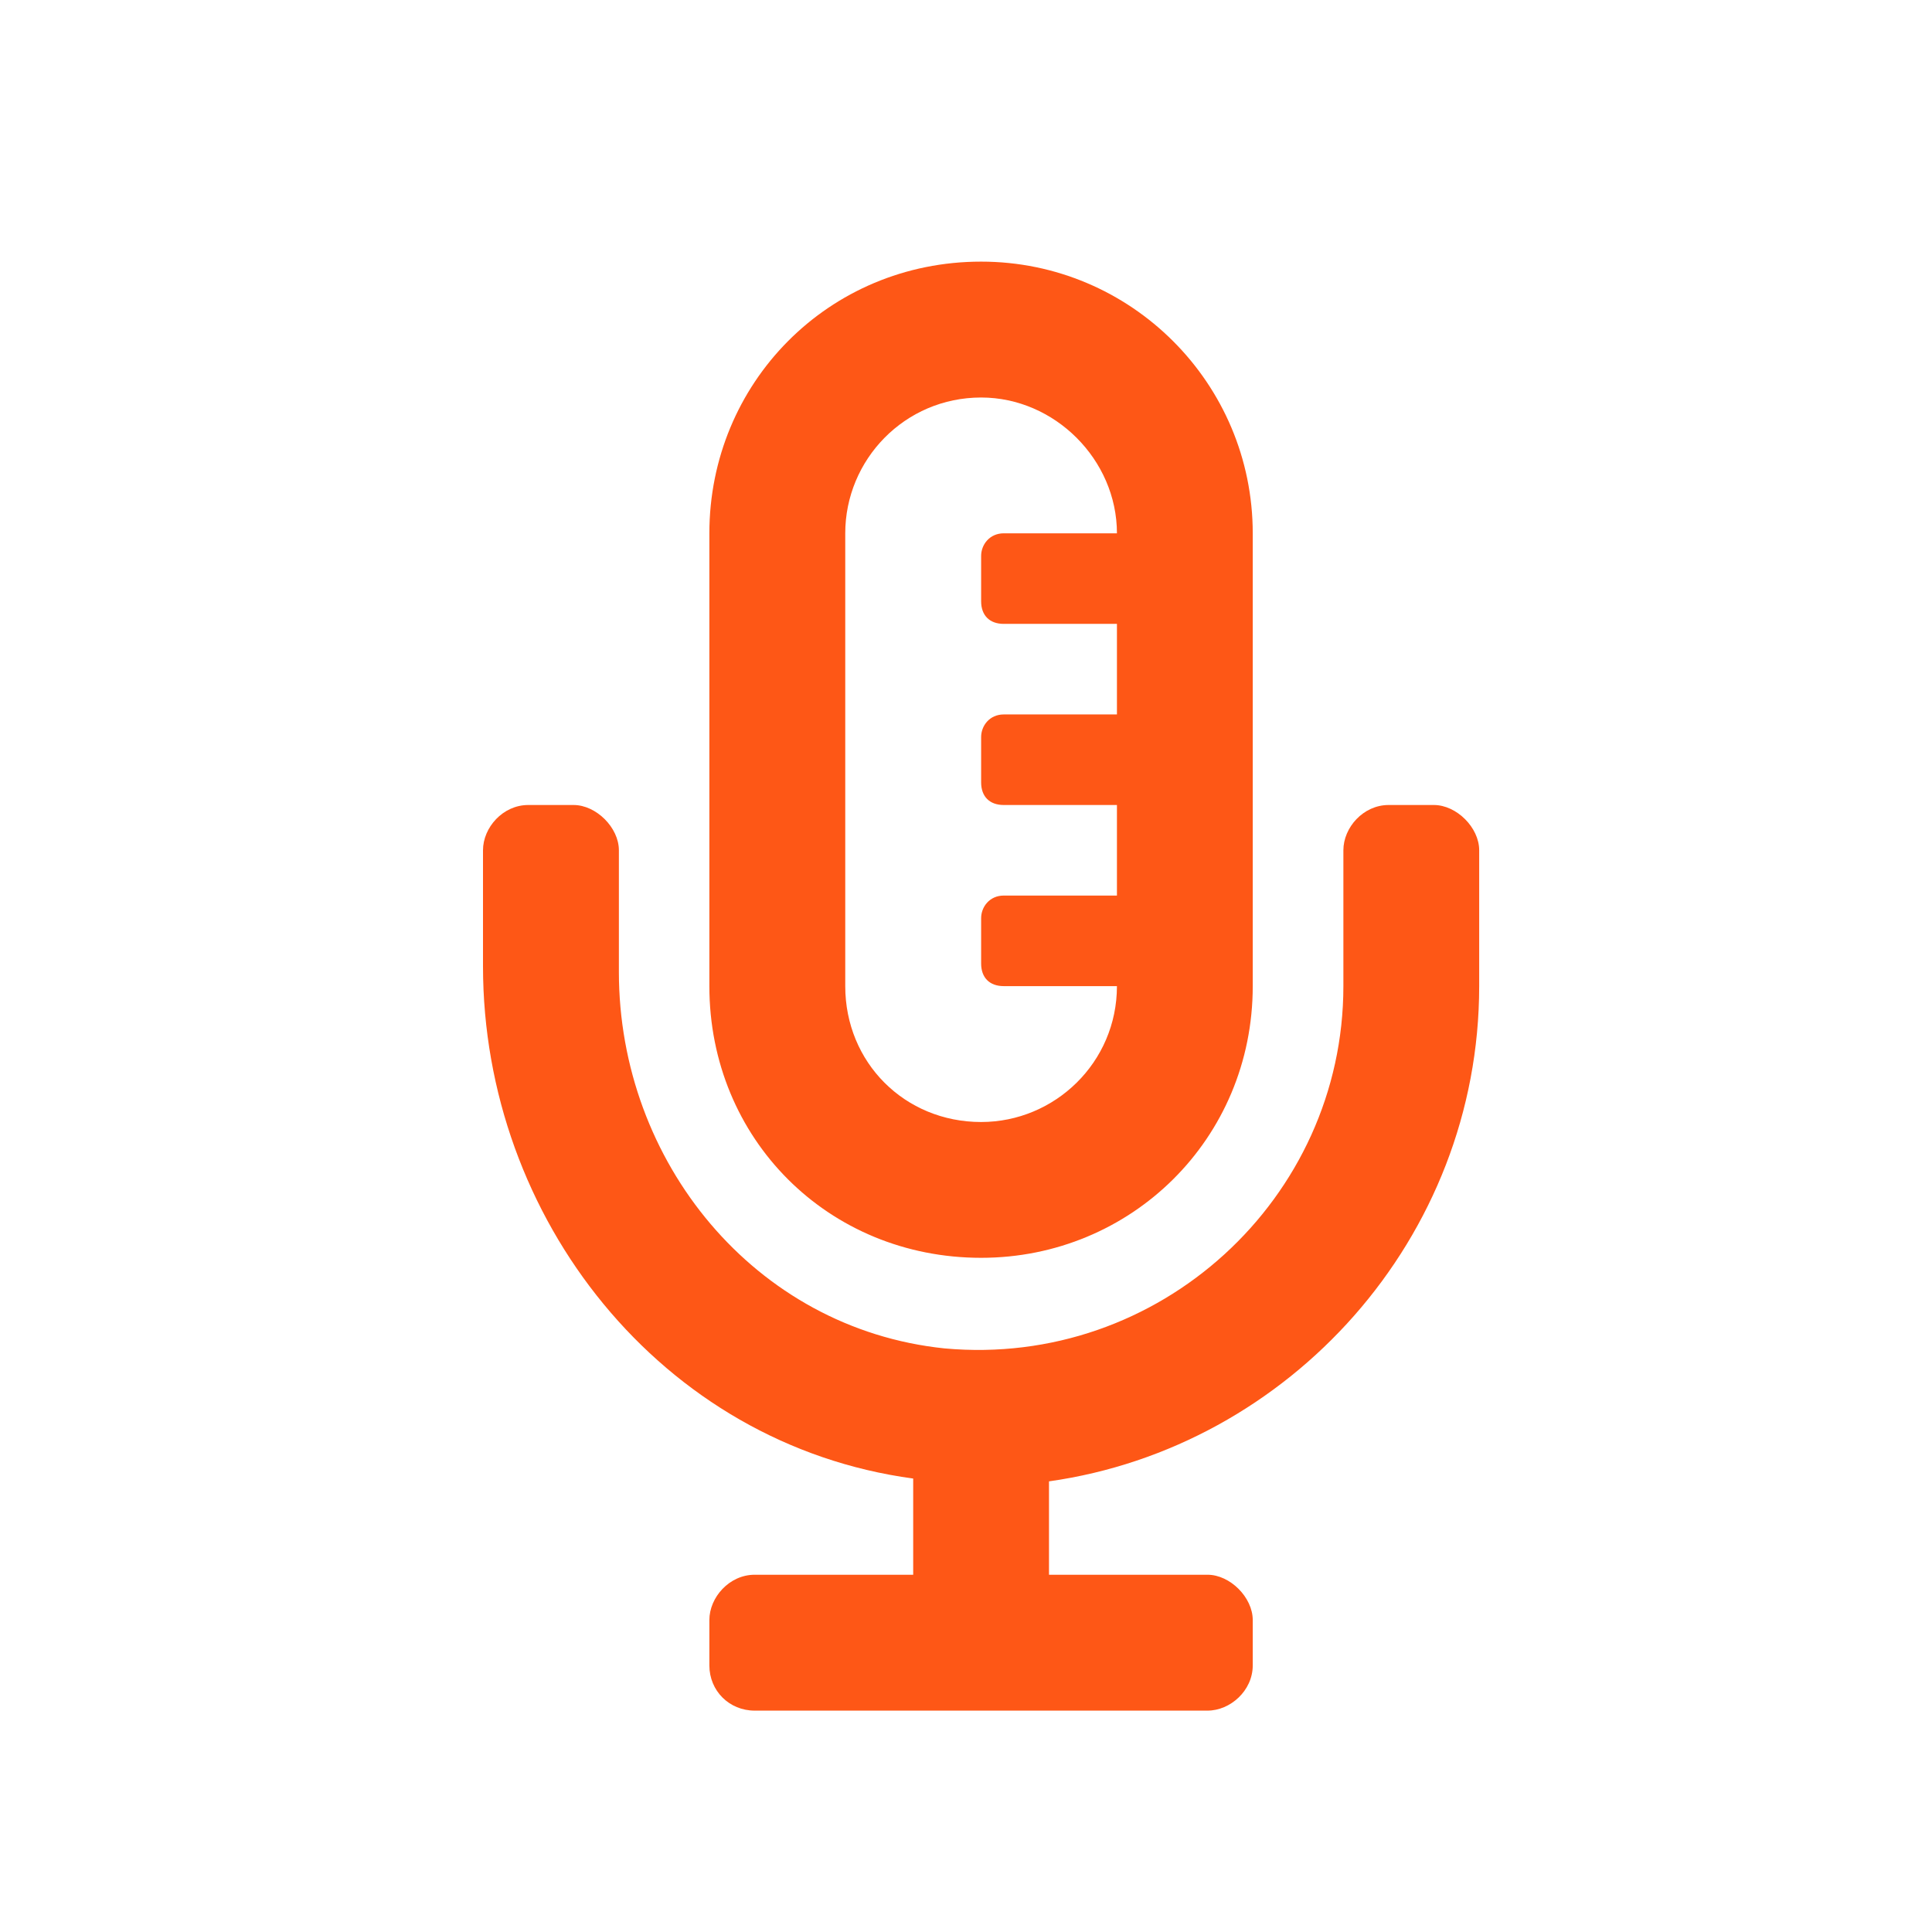
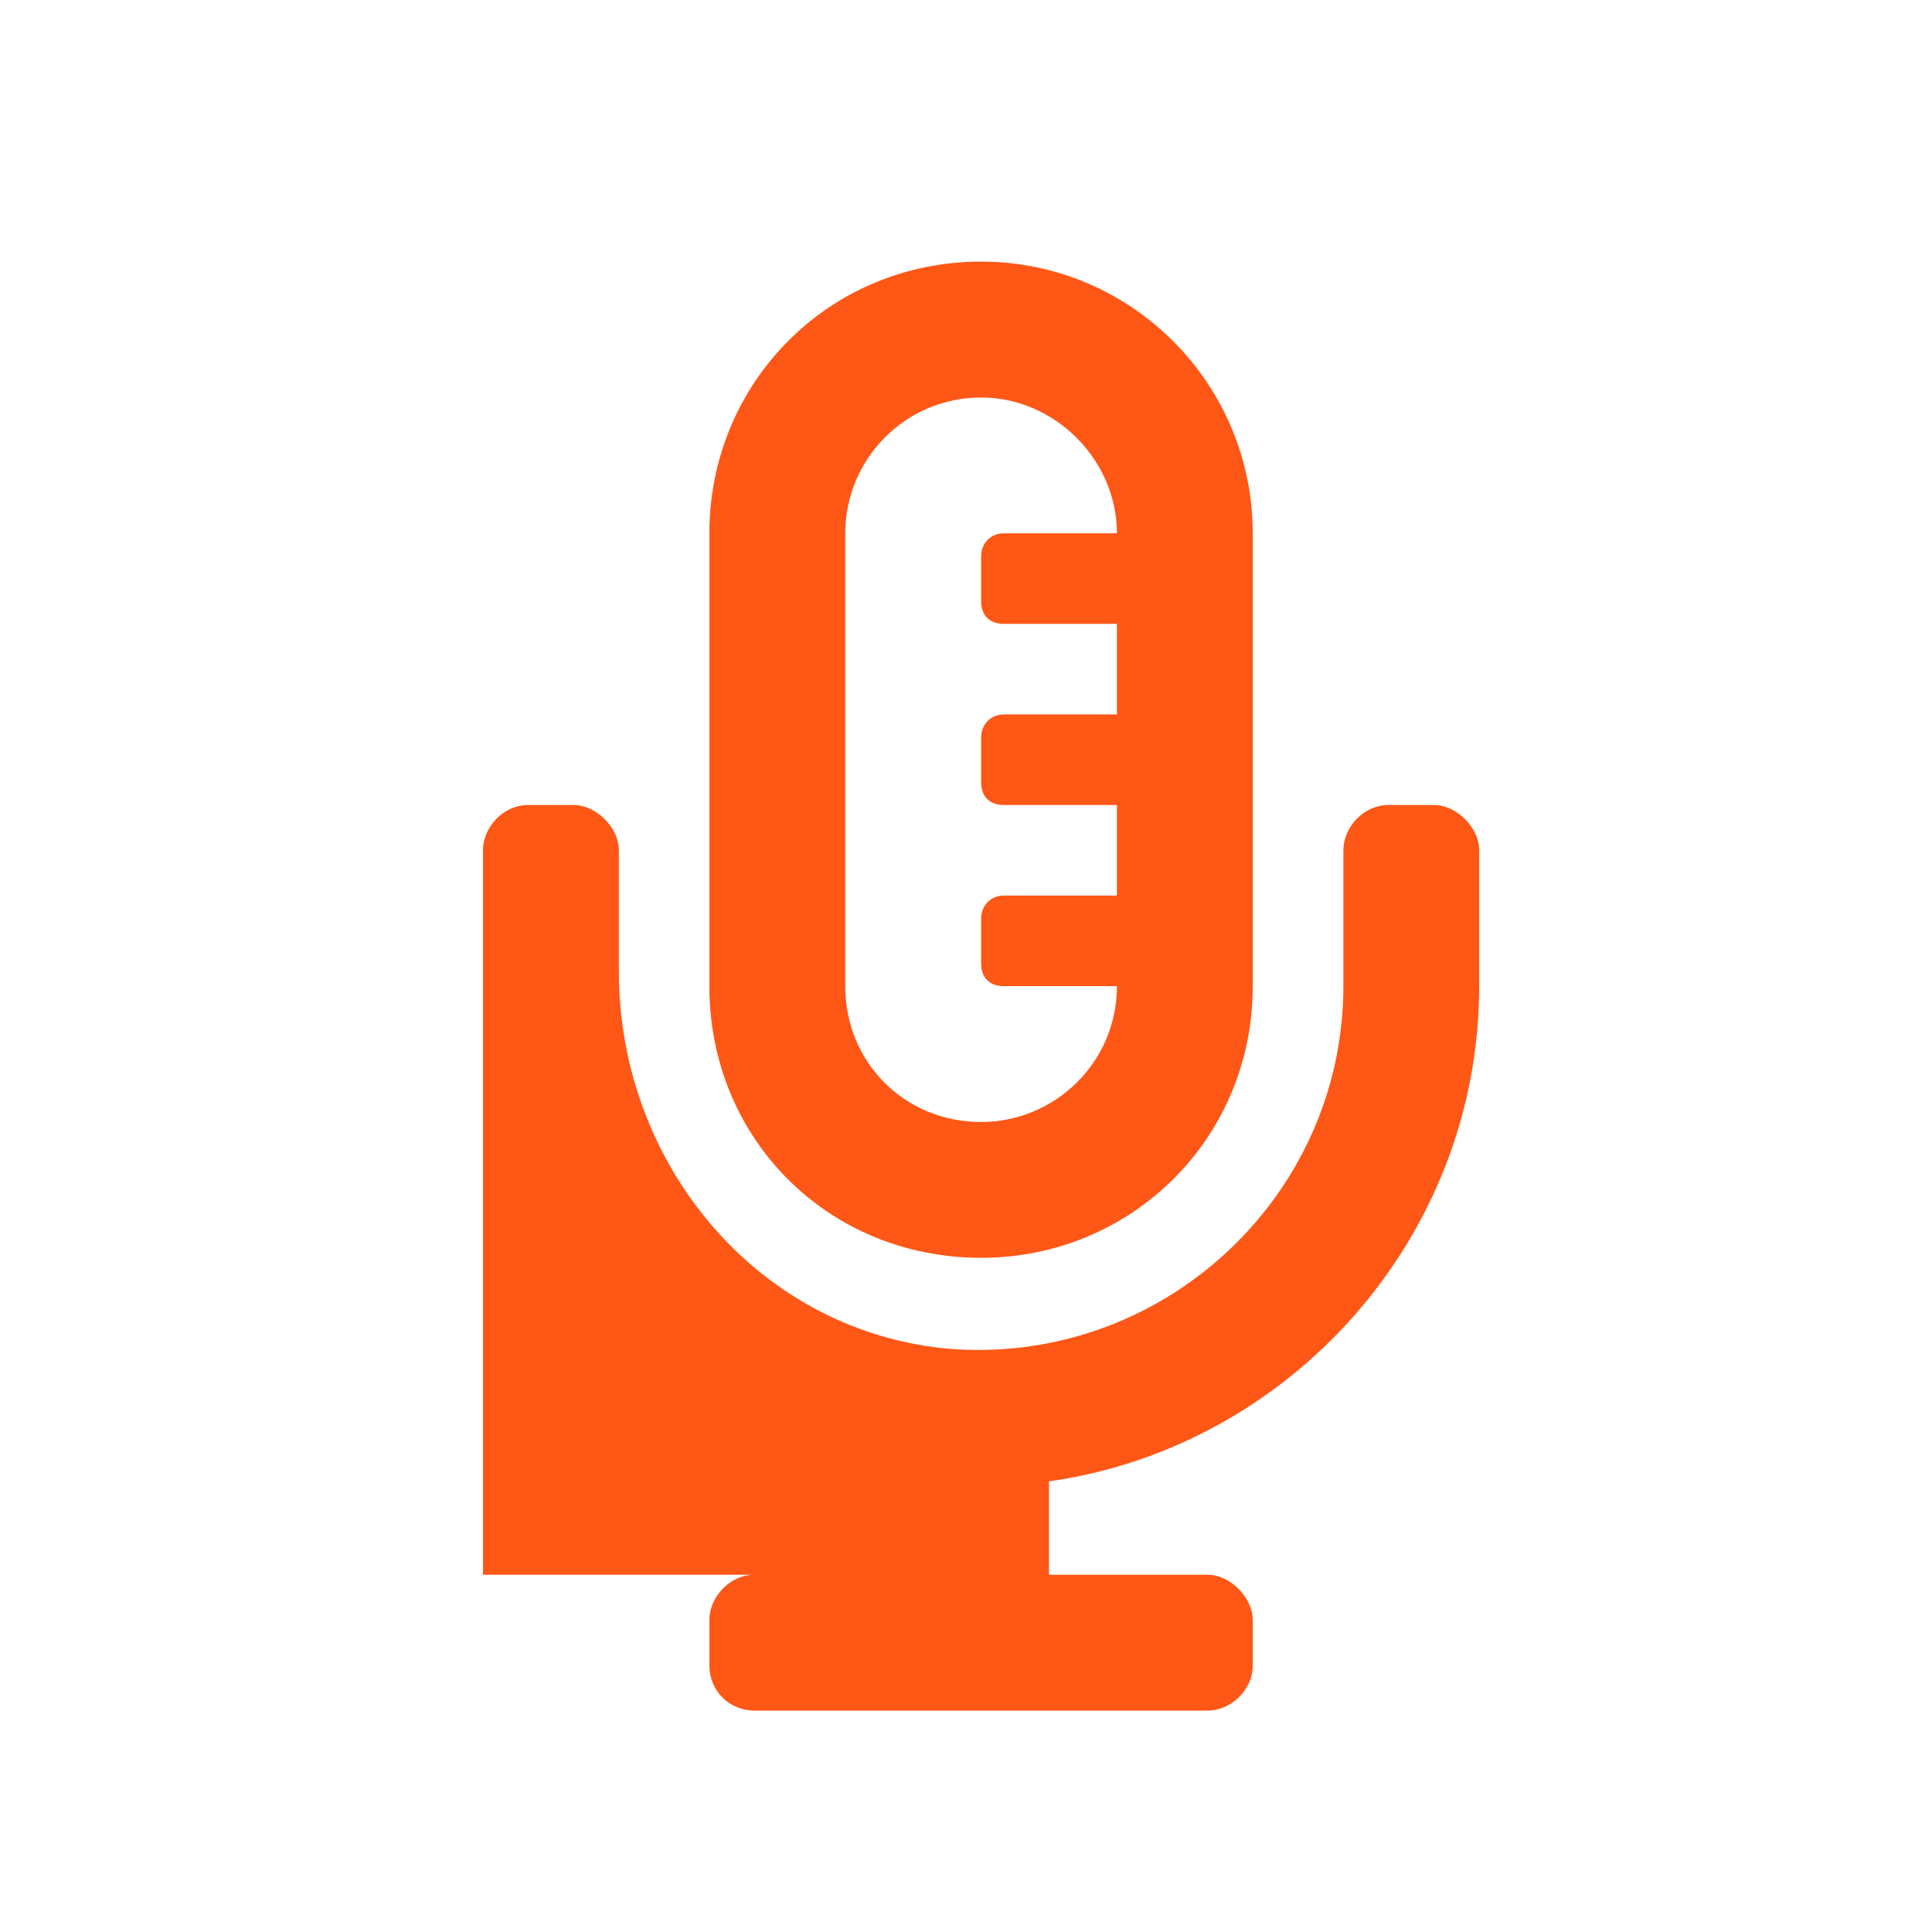
<svg xmlns="http://www.w3.org/2000/svg" width="24" height="24" viewBox="0 0 24 24" fill="none">
-   <path d="M17.812 10H17.25C16.934 10 16.688 10.281 16.688 10.562V12.25C16.688 14.887 14.402 16.996 11.73 16.75C9.375 16.504 7.688 14.43 7.688 12.074V10.562C7.688 10.281 7.406 10 7.125 10H6.562C6.246 10 6 10.281 6 10.562V12.004C6 15.133 8.215 17.945 11.344 18.367V19.562H9.375C9.059 19.562 8.812 19.844 8.812 20.125V20.688C8.812 21.004 9.059 21.25 9.375 21.25H15C15.281 21.25 15.562 21.004 15.562 20.688V20.125C15.562 19.844 15.281 19.562 15 19.562H13.031V18.402C16.02 17.98 18.375 15.379 18.375 12.25V10.562C18.375 10.281 18.094 10 17.812 10ZM12.188 15.625C14.051 15.625 15.562 14.148 15.562 12.25V6.625C15.562 4.762 14.051 3.25 12.188 3.25C10.289 3.25 8.812 4.762 8.812 6.625V12.25C8.812 14.148 10.289 15.625 12.188 15.625ZM10.5 6.625C10.5 5.711 11.238 4.938 12.188 4.938C13.102 4.938 13.875 5.711 13.875 6.625H12.469C12.293 6.625 12.188 6.766 12.188 6.906V7.469C12.188 7.645 12.293 7.75 12.469 7.75H13.875V8.875H12.469C12.293 8.875 12.188 9.016 12.188 9.156V9.719C12.188 9.895 12.293 10 12.469 10H13.875V11.125H12.469C12.293 11.125 12.188 11.266 12.188 11.406V11.969C12.188 12.145 12.293 12.25 12.469 12.25H13.875C13.875 13.199 13.102 13.938 12.188 13.938C11.238 13.938 10.5 13.199 10.5 12.25V6.625Z" fill="#FE5716" />
+   <path d="M17.812 10H17.25C16.934 10 16.688 10.281 16.688 10.562V12.25C16.688 14.887 14.402 16.996 11.73 16.75C9.375 16.504 7.688 14.43 7.688 12.074V10.562C7.688 10.281 7.406 10 7.125 10H6.562C6.246 10 6 10.281 6 10.562V12.004V19.562H9.375C9.059 19.562 8.812 19.844 8.812 20.125V20.688C8.812 21.004 9.059 21.25 9.375 21.25H15C15.281 21.25 15.562 21.004 15.562 20.688V20.125C15.562 19.844 15.281 19.562 15 19.562H13.031V18.402C16.02 17.98 18.375 15.379 18.375 12.25V10.562C18.375 10.281 18.094 10 17.812 10ZM12.188 15.625C14.051 15.625 15.562 14.148 15.562 12.25V6.625C15.562 4.762 14.051 3.25 12.188 3.25C10.289 3.25 8.812 4.762 8.812 6.625V12.25C8.812 14.148 10.289 15.625 12.188 15.625ZM10.5 6.625C10.5 5.711 11.238 4.938 12.188 4.938C13.102 4.938 13.875 5.711 13.875 6.625H12.469C12.293 6.625 12.188 6.766 12.188 6.906V7.469C12.188 7.645 12.293 7.75 12.469 7.75H13.875V8.875H12.469C12.293 8.875 12.188 9.016 12.188 9.156V9.719C12.188 9.895 12.293 10 12.469 10H13.875V11.125H12.469C12.293 11.125 12.188 11.266 12.188 11.406V11.969C12.188 12.145 12.293 12.25 12.469 12.25H13.875C13.875 13.199 13.102 13.938 12.188 13.938C11.238 13.938 10.5 13.199 10.5 12.25V6.625Z" fill="#FE5716" />
</svg>